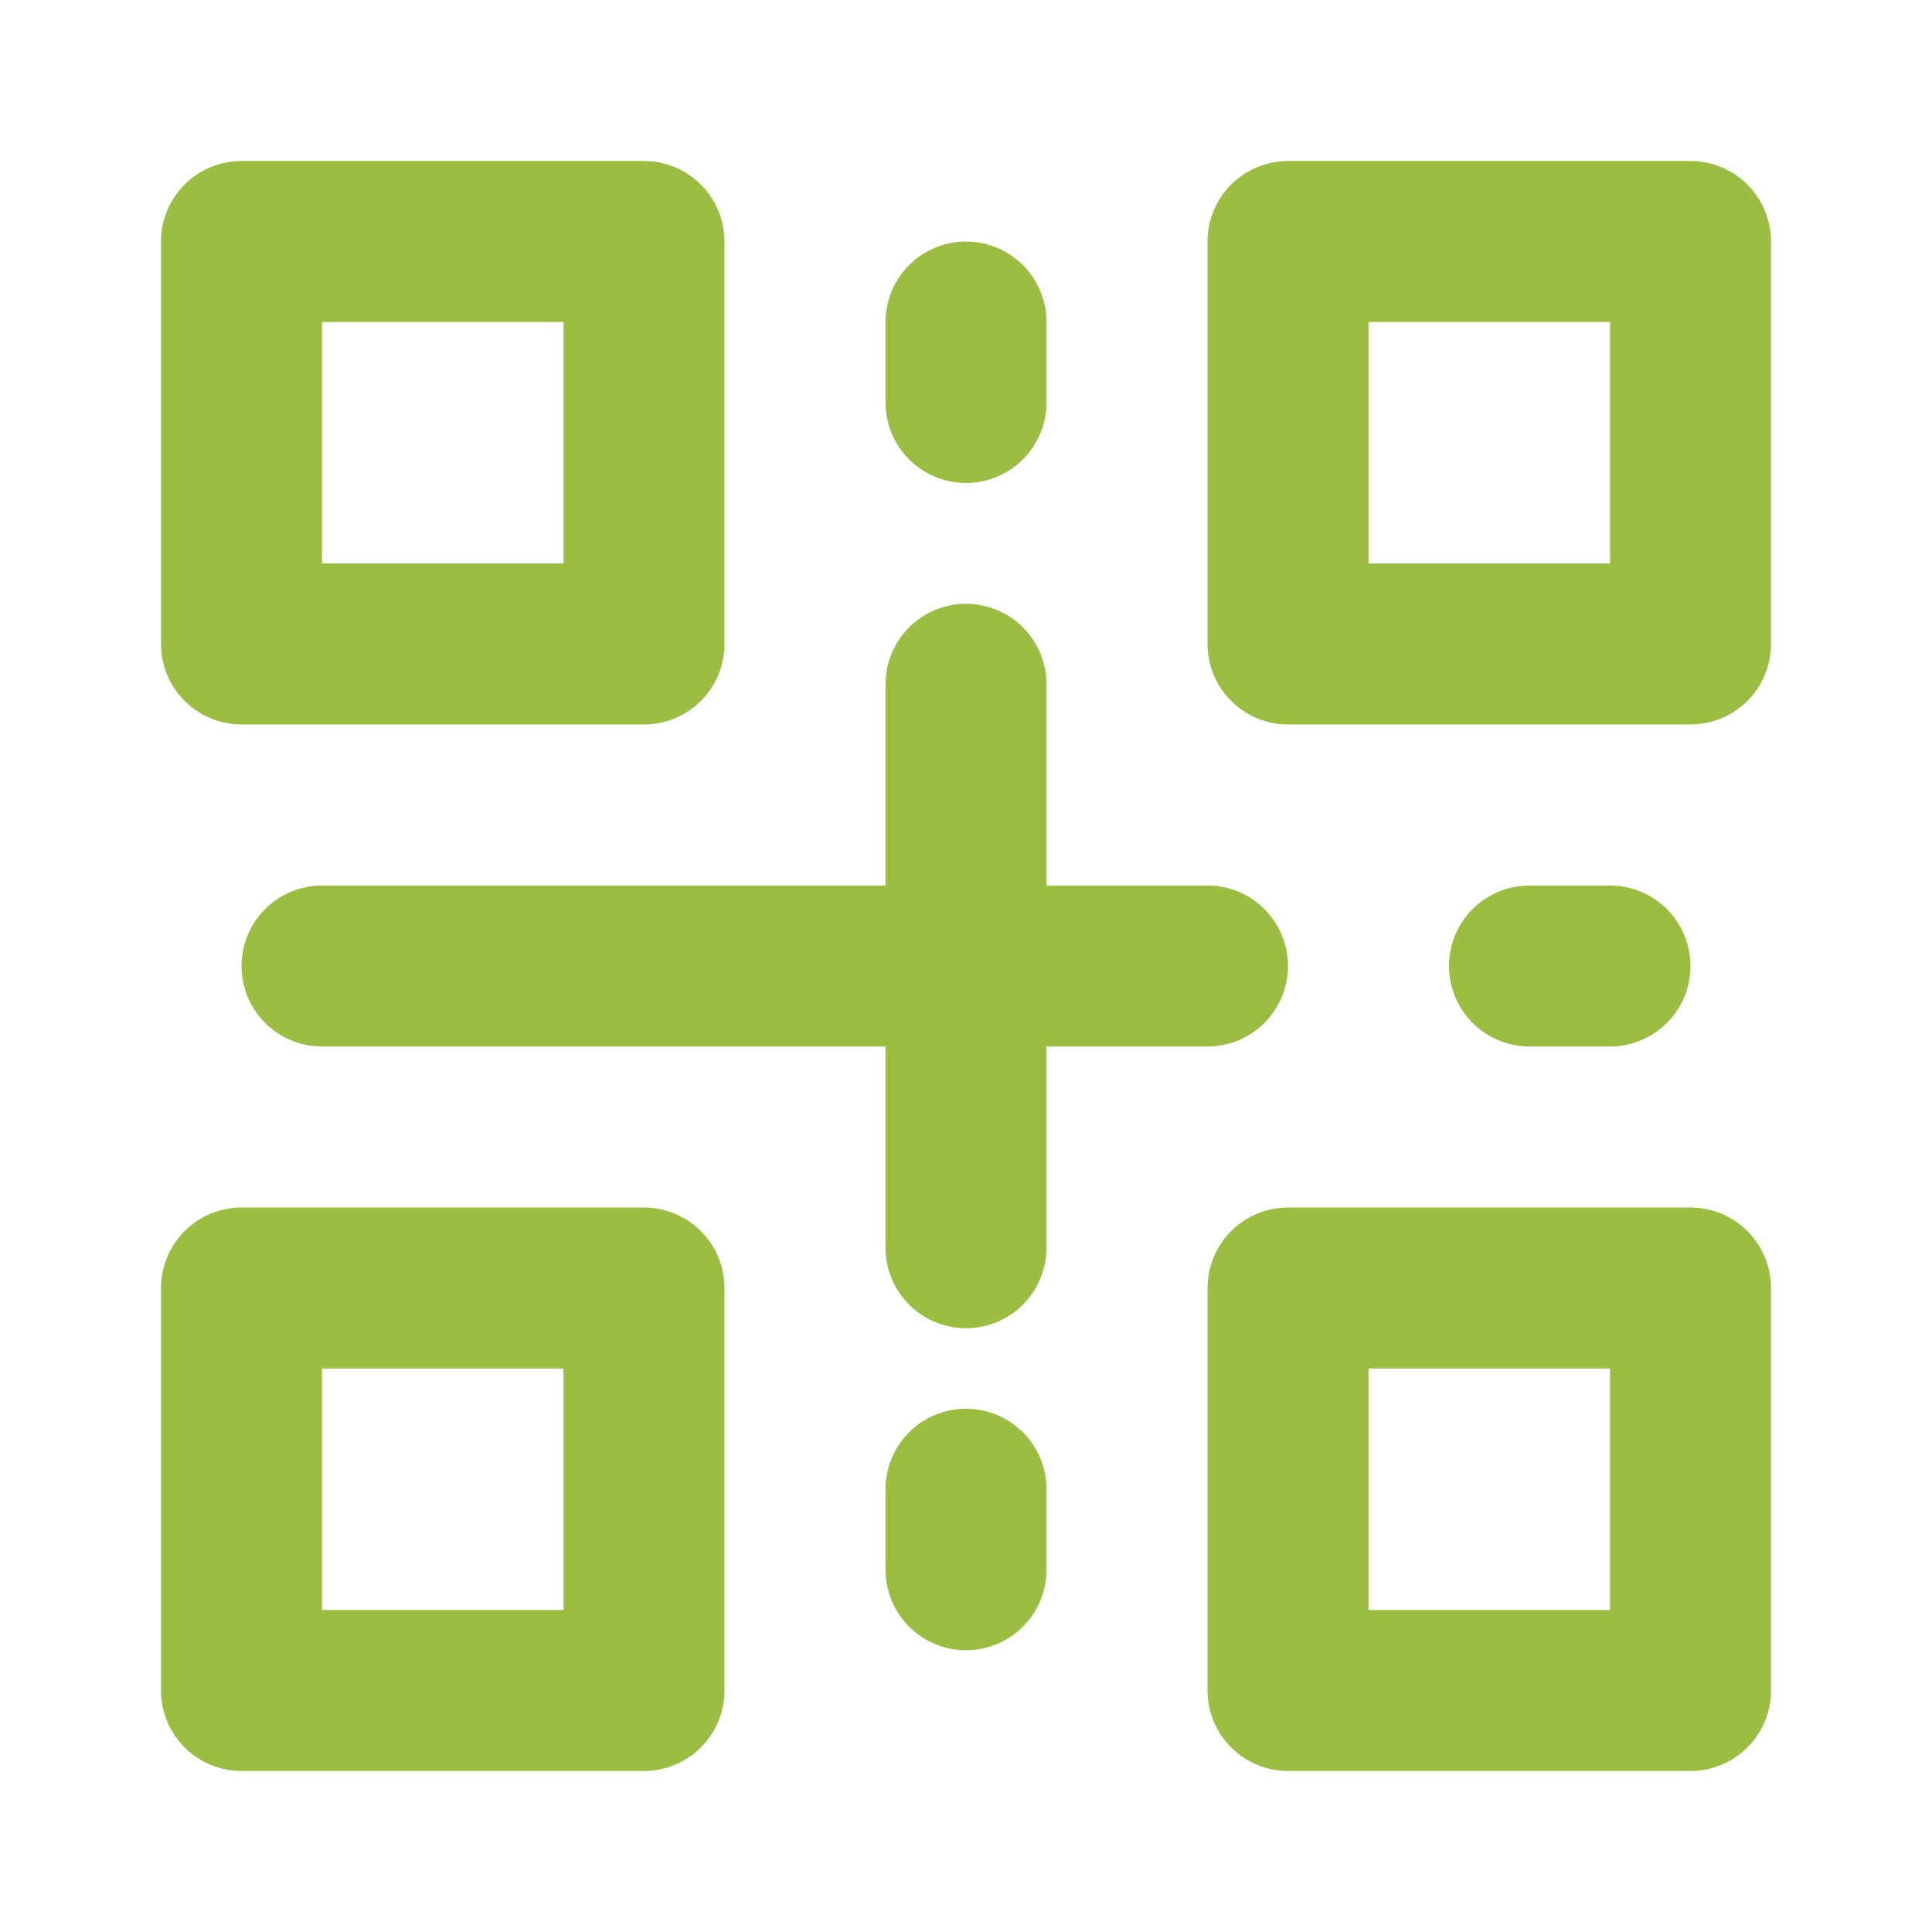
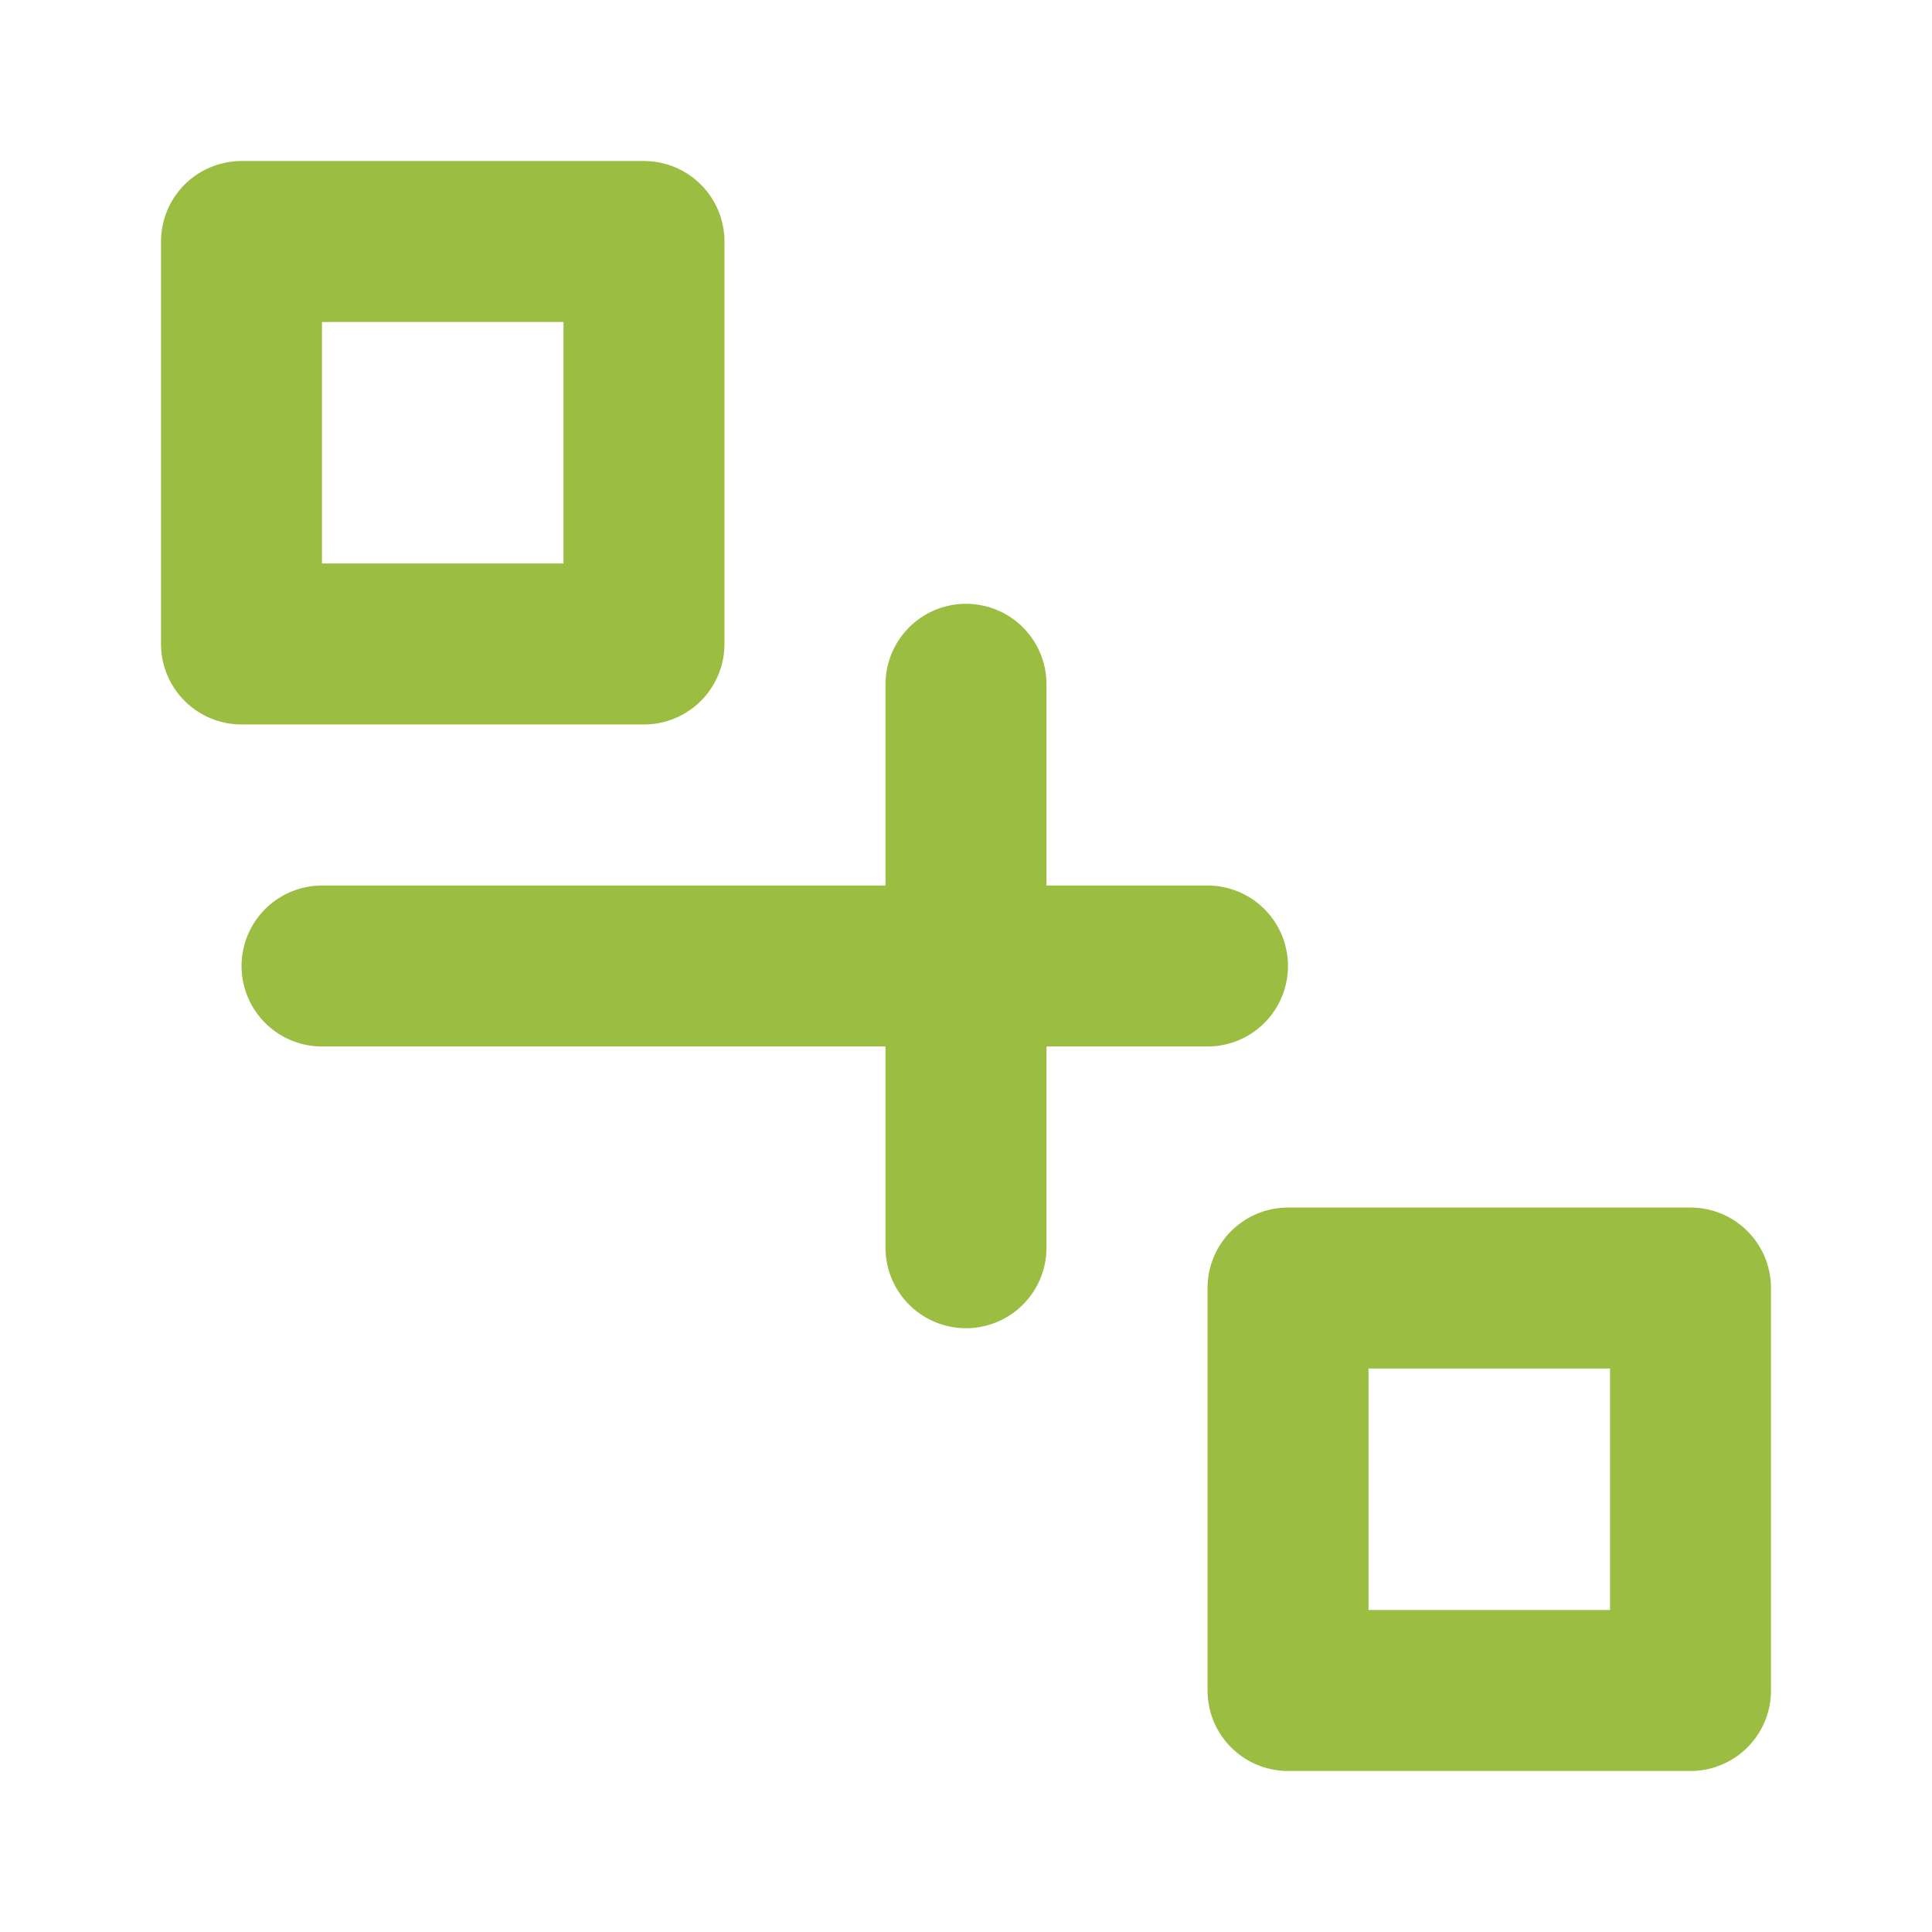
<svg xmlns="http://www.w3.org/2000/svg" width="28" height="28" viewBox="0 0 28 28" fill="none">
-   <rect x="18.667" y="3.5" width="5.833" height="5.833" stroke="#9BBE42" stroke-width="2.333" stroke-linecap="round" stroke-linejoin="round" />
  <rect x="18.667" y="18.667" width="5.833" height="5.833" stroke="#9BBE42" stroke-width="2.333" stroke-linecap="round" stroke-linejoin="round" />
-   <rect x="3.5" y="18.667" width="5.833" height="5.833" stroke="#9BBE42" stroke-width="2.333" stroke-linecap="round" stroke-linejoin="round" />
  <rect x="3.5" y="3.5" width="5.833" height="5.833" stroke="#9BBE42" stroke-width="2.333" stroke-linecap="round" stroke-linejoin="round" />
  <path d="M4.667 14L17.5 14" stroke="#9BBE42" stroke-width="2.333" stroke-linecap="round" stroke-linejoin="round" />
-   <path d="M22.167 14L23.333 14" stroke="#9BBE42" stroke-width="2.333" stroke-linecap="round" stroke-linejoin="round" />
-   <path d="M14 21.583V22.75" stroke="#9BBE42" stroke-width="2.333" stroke-linecap="round" stroke-linejoin="round" />
  <path d="M14 9.917V18.083" stroke="#9BBE42" stroke-width="2.333" stroke-linecap="round" stroke-linejoin="round" />
-   <path d="M14 4.667V5.833" stroke="#9BBE42" stroke-width="2.333" stroke-linecap="round" stroke-linejoin="round" />
</svg>